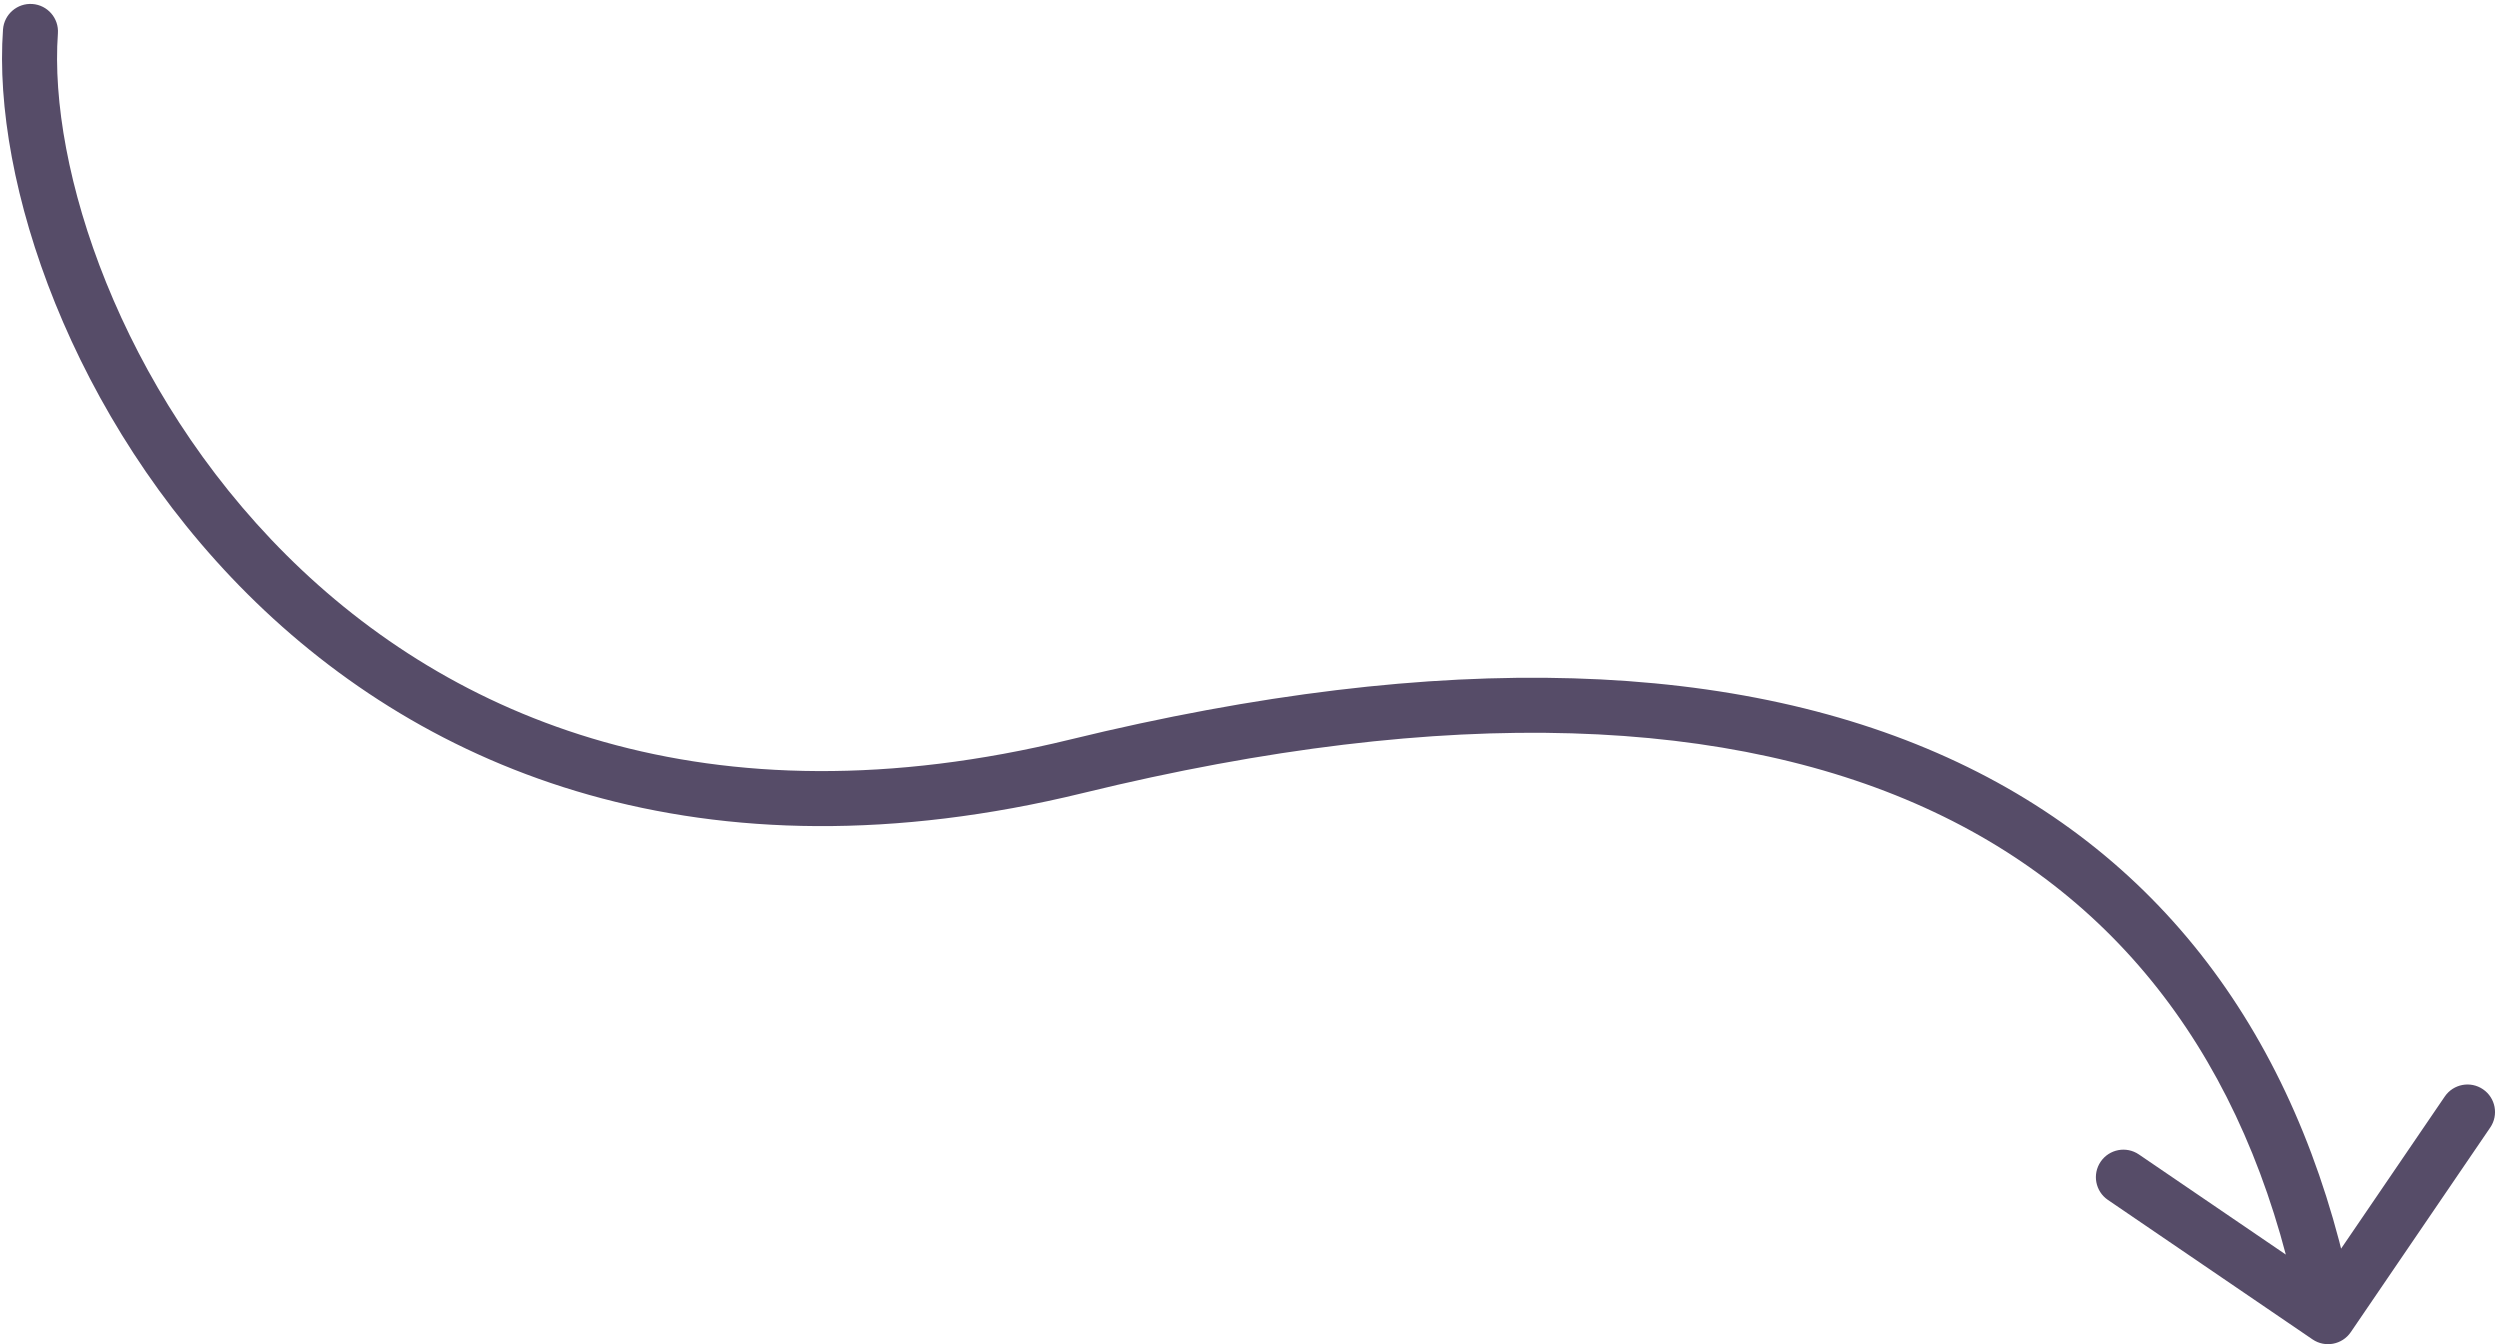
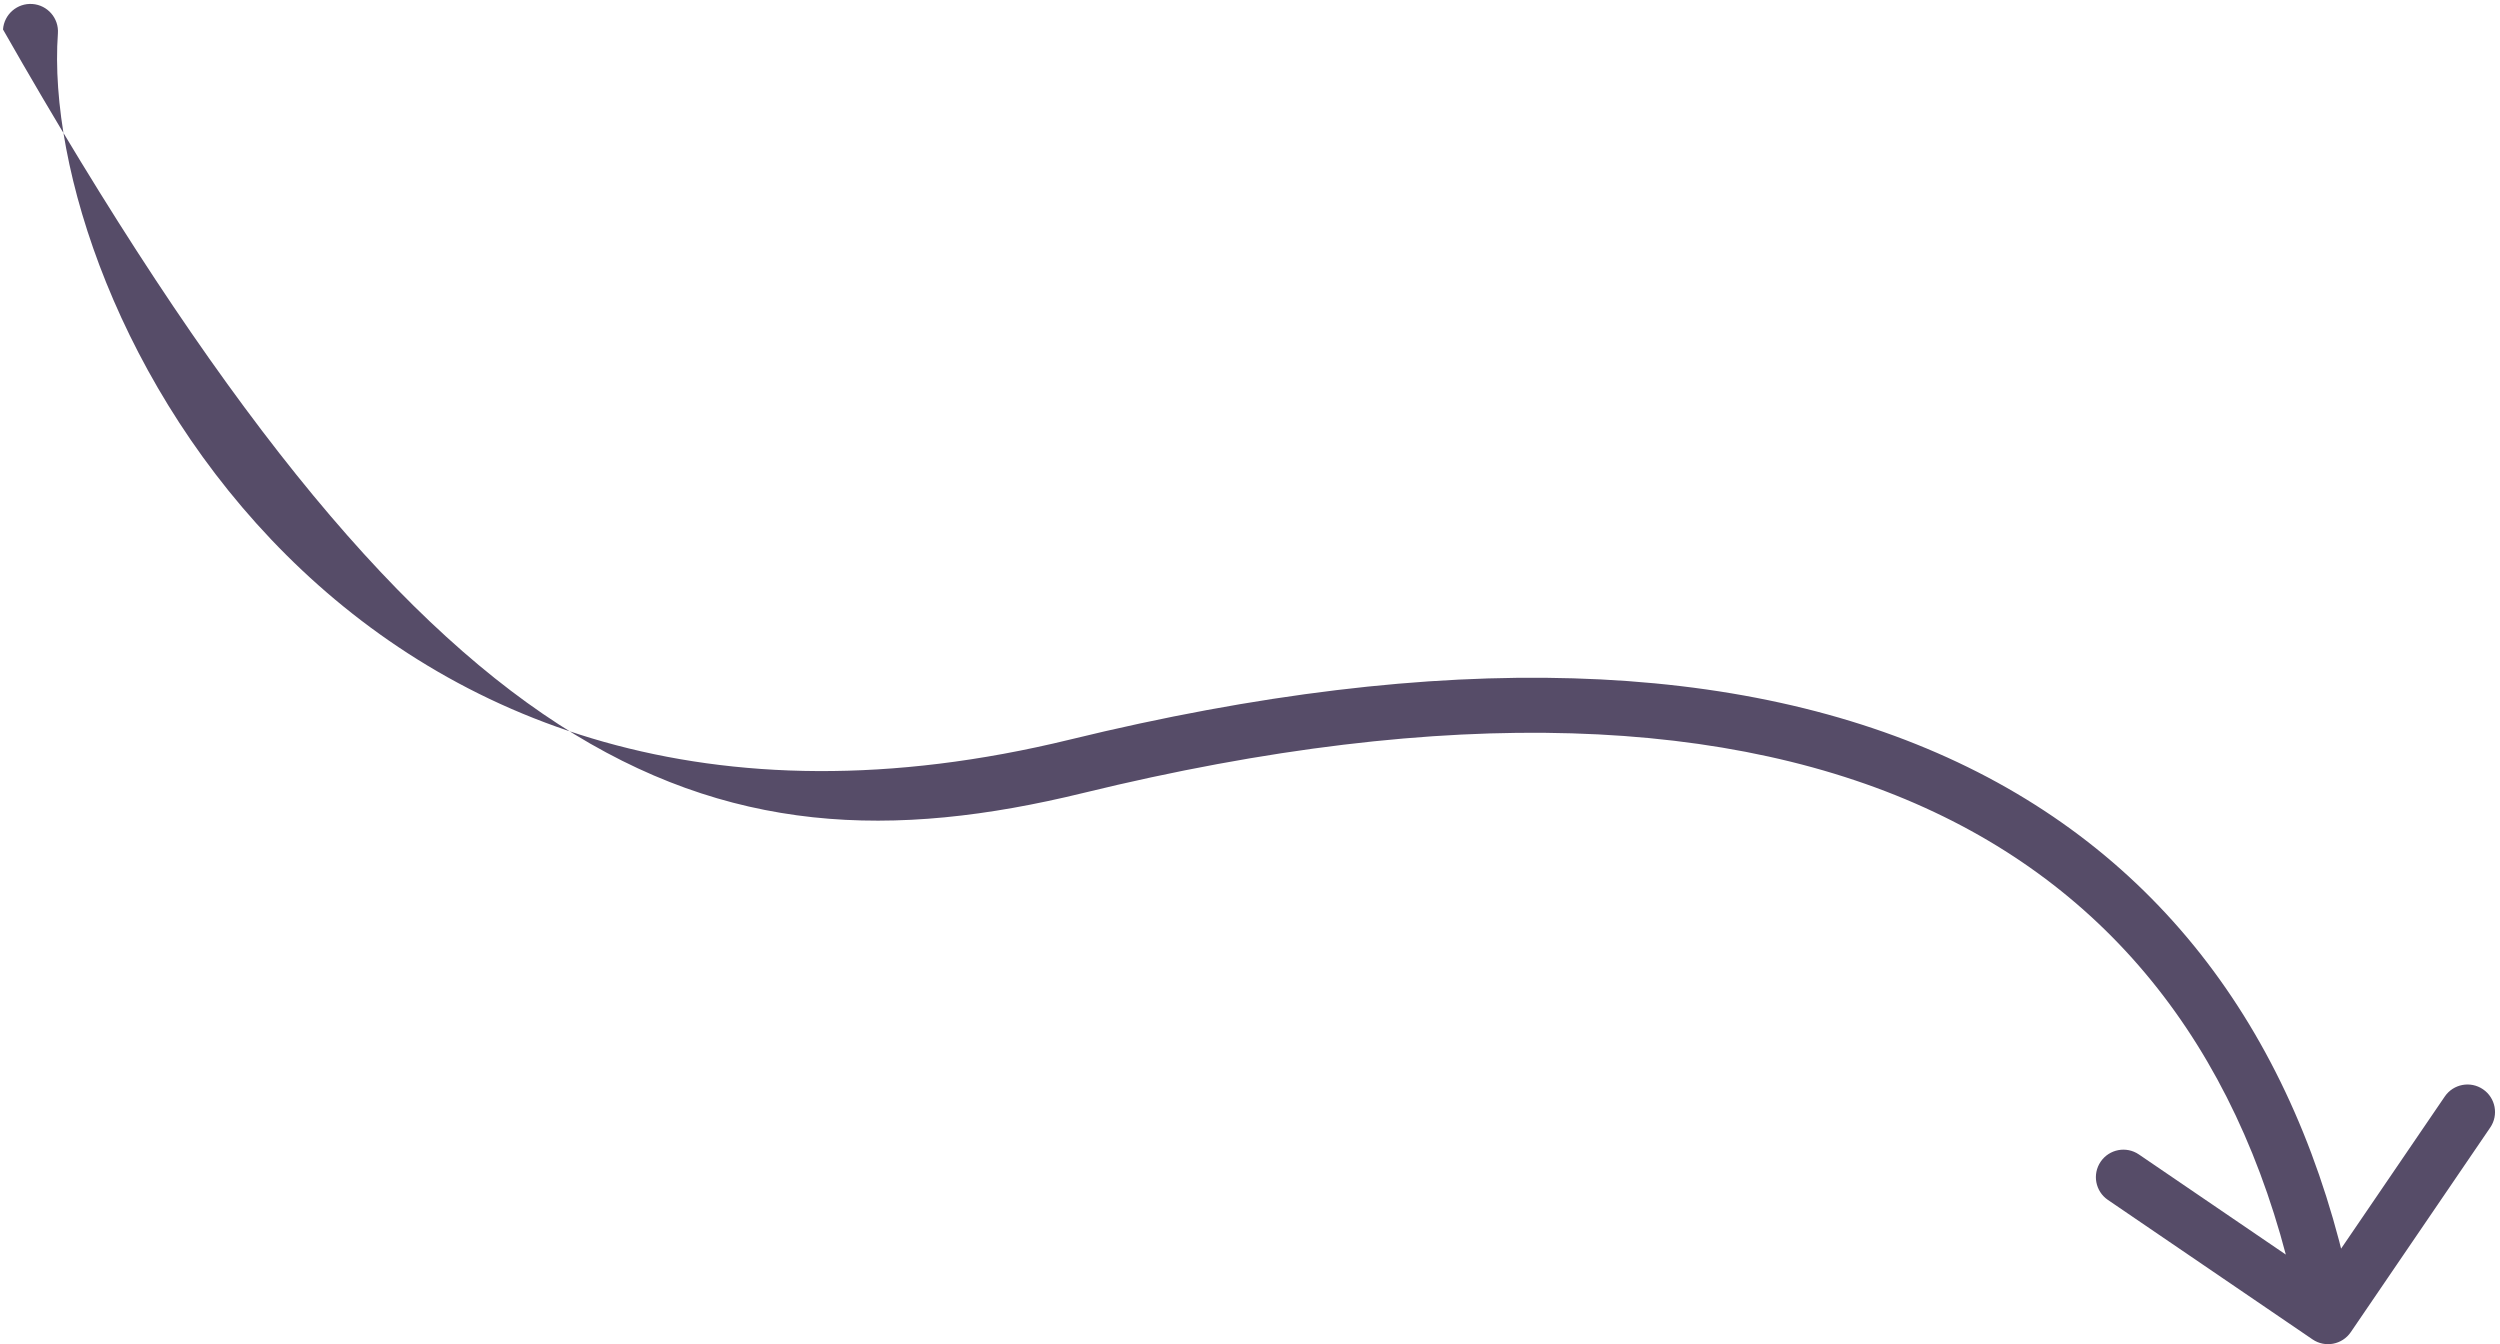
<svg xmlns="http://www.w3.org/2000/svg" width="318" height="171" viewBox="0 0 318 171" fill="none">
-   <path d="M7.365 4.25C7.503 2.322 6.051 0.647 4.123 0.509C2.195 0.371 0.52 1.822 0.383 3.75L7.365 4.25ZM294.155 170.371C295.752 171.459 297.93 171.047 299.019 169.45L316.759 143.42C317.848 141.823 317.436 139.646 315.838 138.557C314.241 137.468 312.064 137.881 310.975 139.478L295.205 162.615L272.068 146.846C270.471 145.757 268.294 146.169 267.205 147.767C266.116 149.364 266.529 151.541 268.126 152.63L294.155 170.371ZM3.874 4L0.383 3.75C-1.007 23.168 9.104 53.271 31.503 75.577C54.132 98.112 89.301 112.707 137.779 100.869L136.949 97.469L136.119 94.069C90.041 105.32 57.365 91.452 36.442 70.617C15.289 49.552 6.139 21.376 7.365 4.25L3.874 4ZM136.949 97.469L137.779 100.869C184.655 89.423 220.548 91.272 246.016 103.286C271.308 115.215 286.875 137.434 292.687 168.13L296.126 167.478L299.565 166.827C293.412 134.335 276.669 110.005 249.002 96.954C221.512 83.988 183.799 82.426 136.119 94.069L136.949 97.469Z" fill="#564C68" />
+   <path d="M7.365 4.25C7.503 2.322 6.051 0.647 4.123 0.509C2.195 0.371 0.52 1.822 0.383 3.75L7.365 4.25ZM294.155 170.371C295.752 171.459 297.93 171.047 299.019 169.45L316.759 143.42C317.848 141.823 317.436 139.646 315.838 138.557C314.241 137.468 312.064 137.881 310.975 139.478L295.205 162.615L272.068 146.846C270.471 145.757 268.294 146.169 267.205 147.767C266.116 149.364 266.529 151.541 268.126 152.63L294.155 170.371ZM3.874 4L0.383 3.75C54.132 98.112 89.301 112.707 137.779 100.869L136.949 97.469L136.119 94.069C90.041 105.32 57.365 91.452 36.442 70.617C15.289 49.552 6.139 21.376 7.365 4.25L3.874 4ZM136.949 97.469L137.779 100.869C184.655 89.423 220.548 91.272 246.016 103.286C271.308 115.215 286.875 137.434 292.687 168.13L296.126 167.478L299.565 166.827C293.412 134.335 276.669 110.005 249.002 96.954C221.512 83.988 183.799 82.426 136.119 94.069L136.949 97.469Z" fill="#564C68" />
</svg>